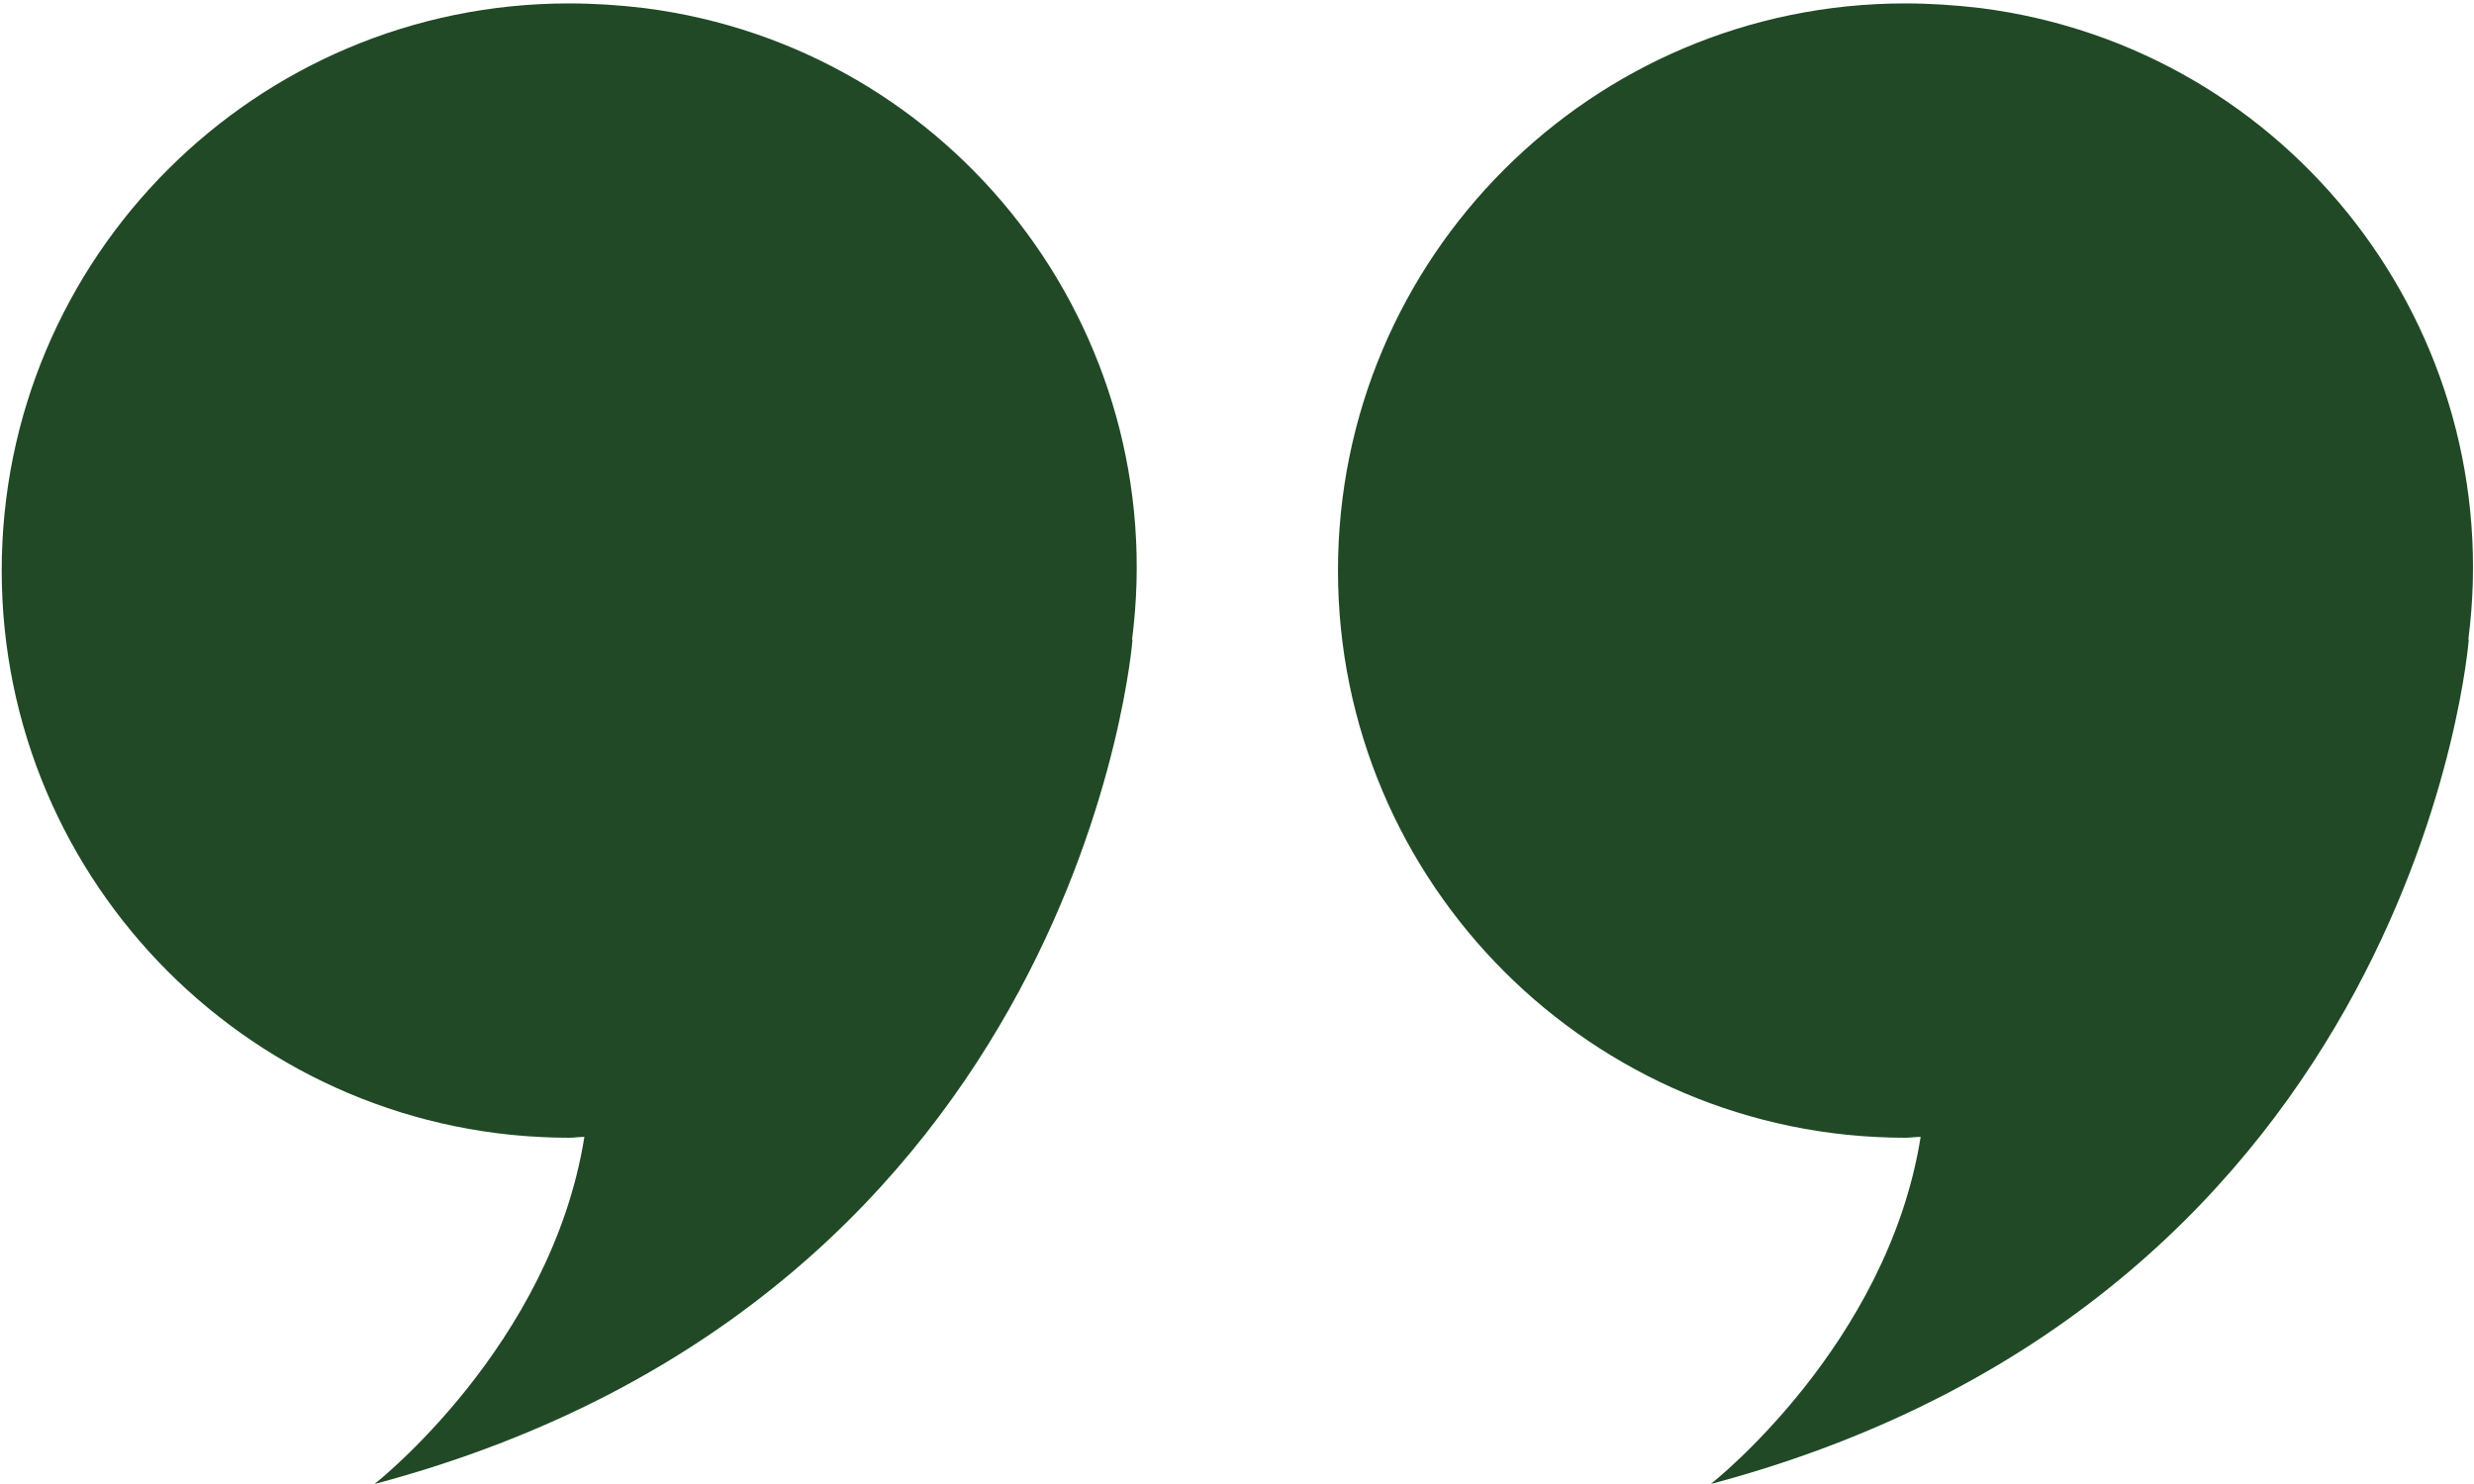
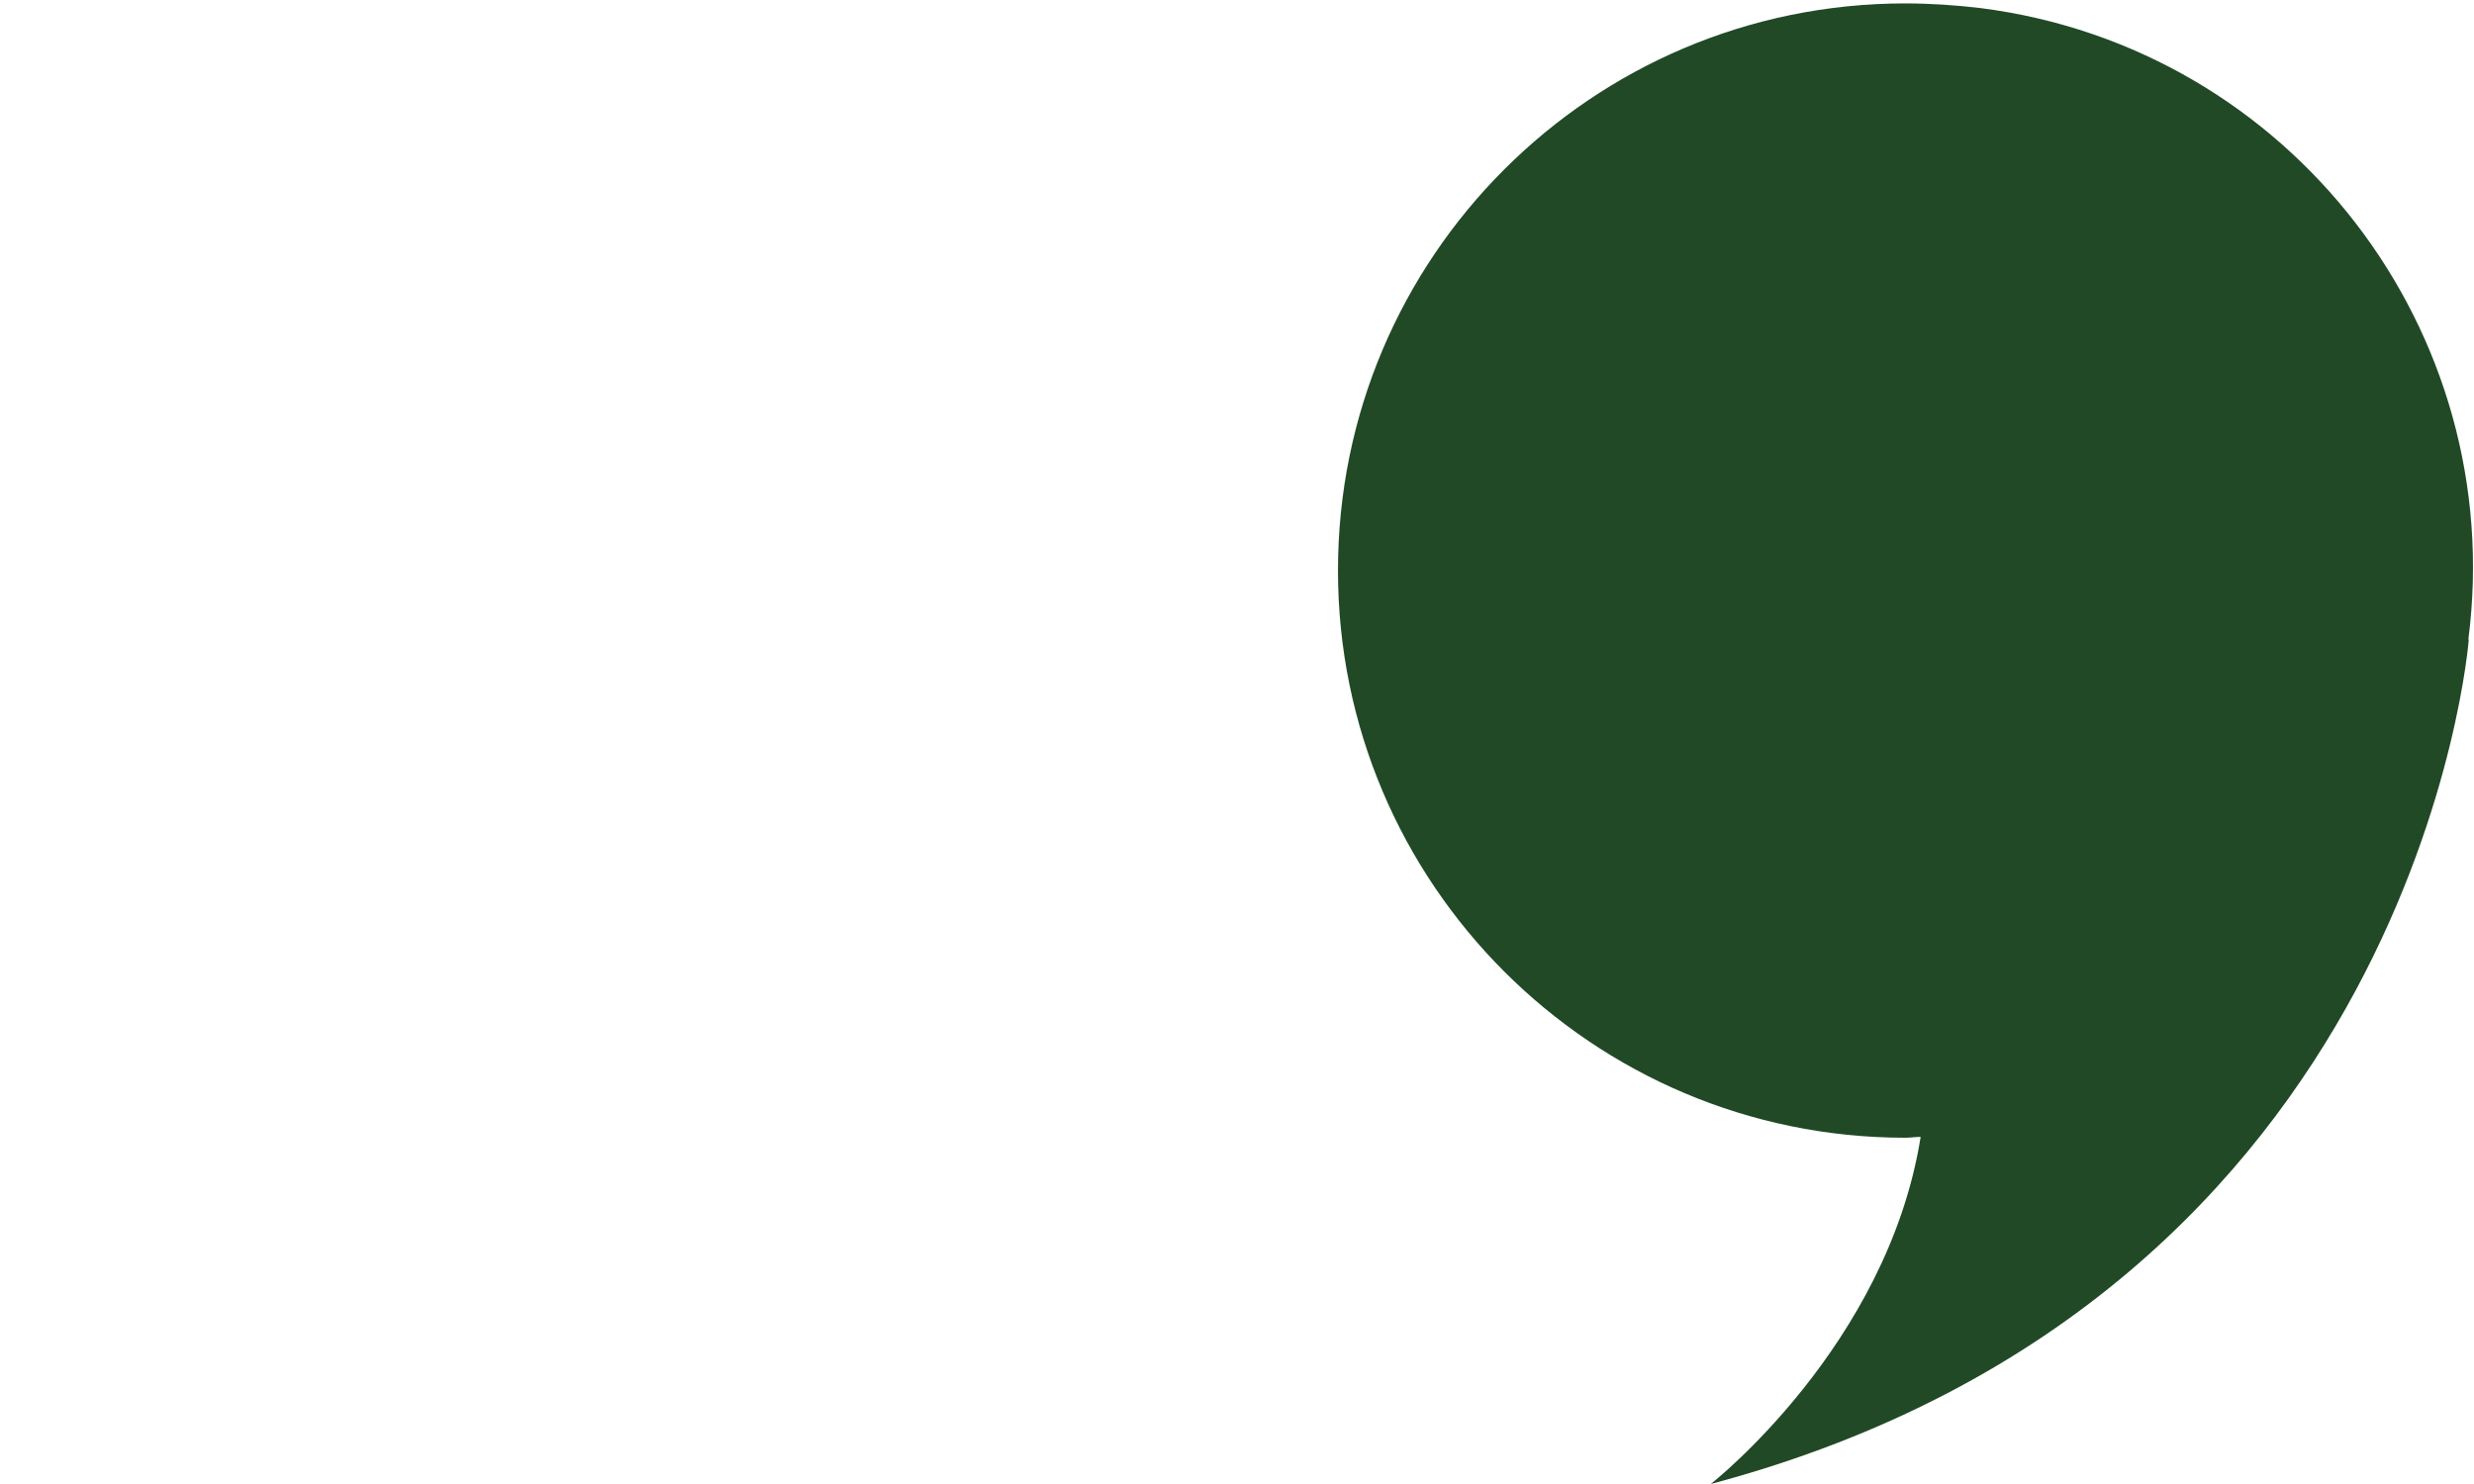
<svg xmlns="http://www.w3.org/2000/svg" width="580px" height="348px" viewBox="0 0 580 348" version="1.1">
  <title>quote_mark</title>
  <g id="Page-1" stroke="none" stroke-width="1" fill="none" fill-rule="evenodd">
    <g id="quote_mark" transform="translate(0.4, 0.8)" fill="#214926" fill-rule="nonzero">
      <g id="Group_777" transform="translate(0, 0)">
-         <path d="M133,5.68434189e-14 C59.5,5.68434189e-14 0,59.6 0,133 C0,206.4 59.6,266 133,266 C134.2,266 135.4,265.8 136.6,265.8 C128.8,314.8 87.4,347.2 87.4,347.2 C253.4,303 265.1,149.2 265.1,149.2 L265,149.2 C274.3,76.7 223.2,10.4 150.7,1.1 C144.9,0.4 139,5.68434189e-14 133,5.68434189e-14 Z" id="Path_457" />
-       </g>
+         </g>
      <g id="Group_778" transform="translate(313.272, 0)">
        <path d="M133,5.68434189e-14 C59.5,5.68434189e-14 0,59.6 0,133 C0,206.4 59.6,266 133,266 C134.2,266 135.4,265.8 136.6,265.8 C128.8,314.8 87.4,347.2 87.4,347.2 C253.4,303 265.1,149.2 265.1,149.2 L265,149.2 C274.3,76.7 223.2,10.4 150.7,1.1 C144.8,0.4 138.9,5.68434189e-14 133,5.68434189e-14 Z" id="Path_458" />
      </g>
    </g>
  </g>
</svg>